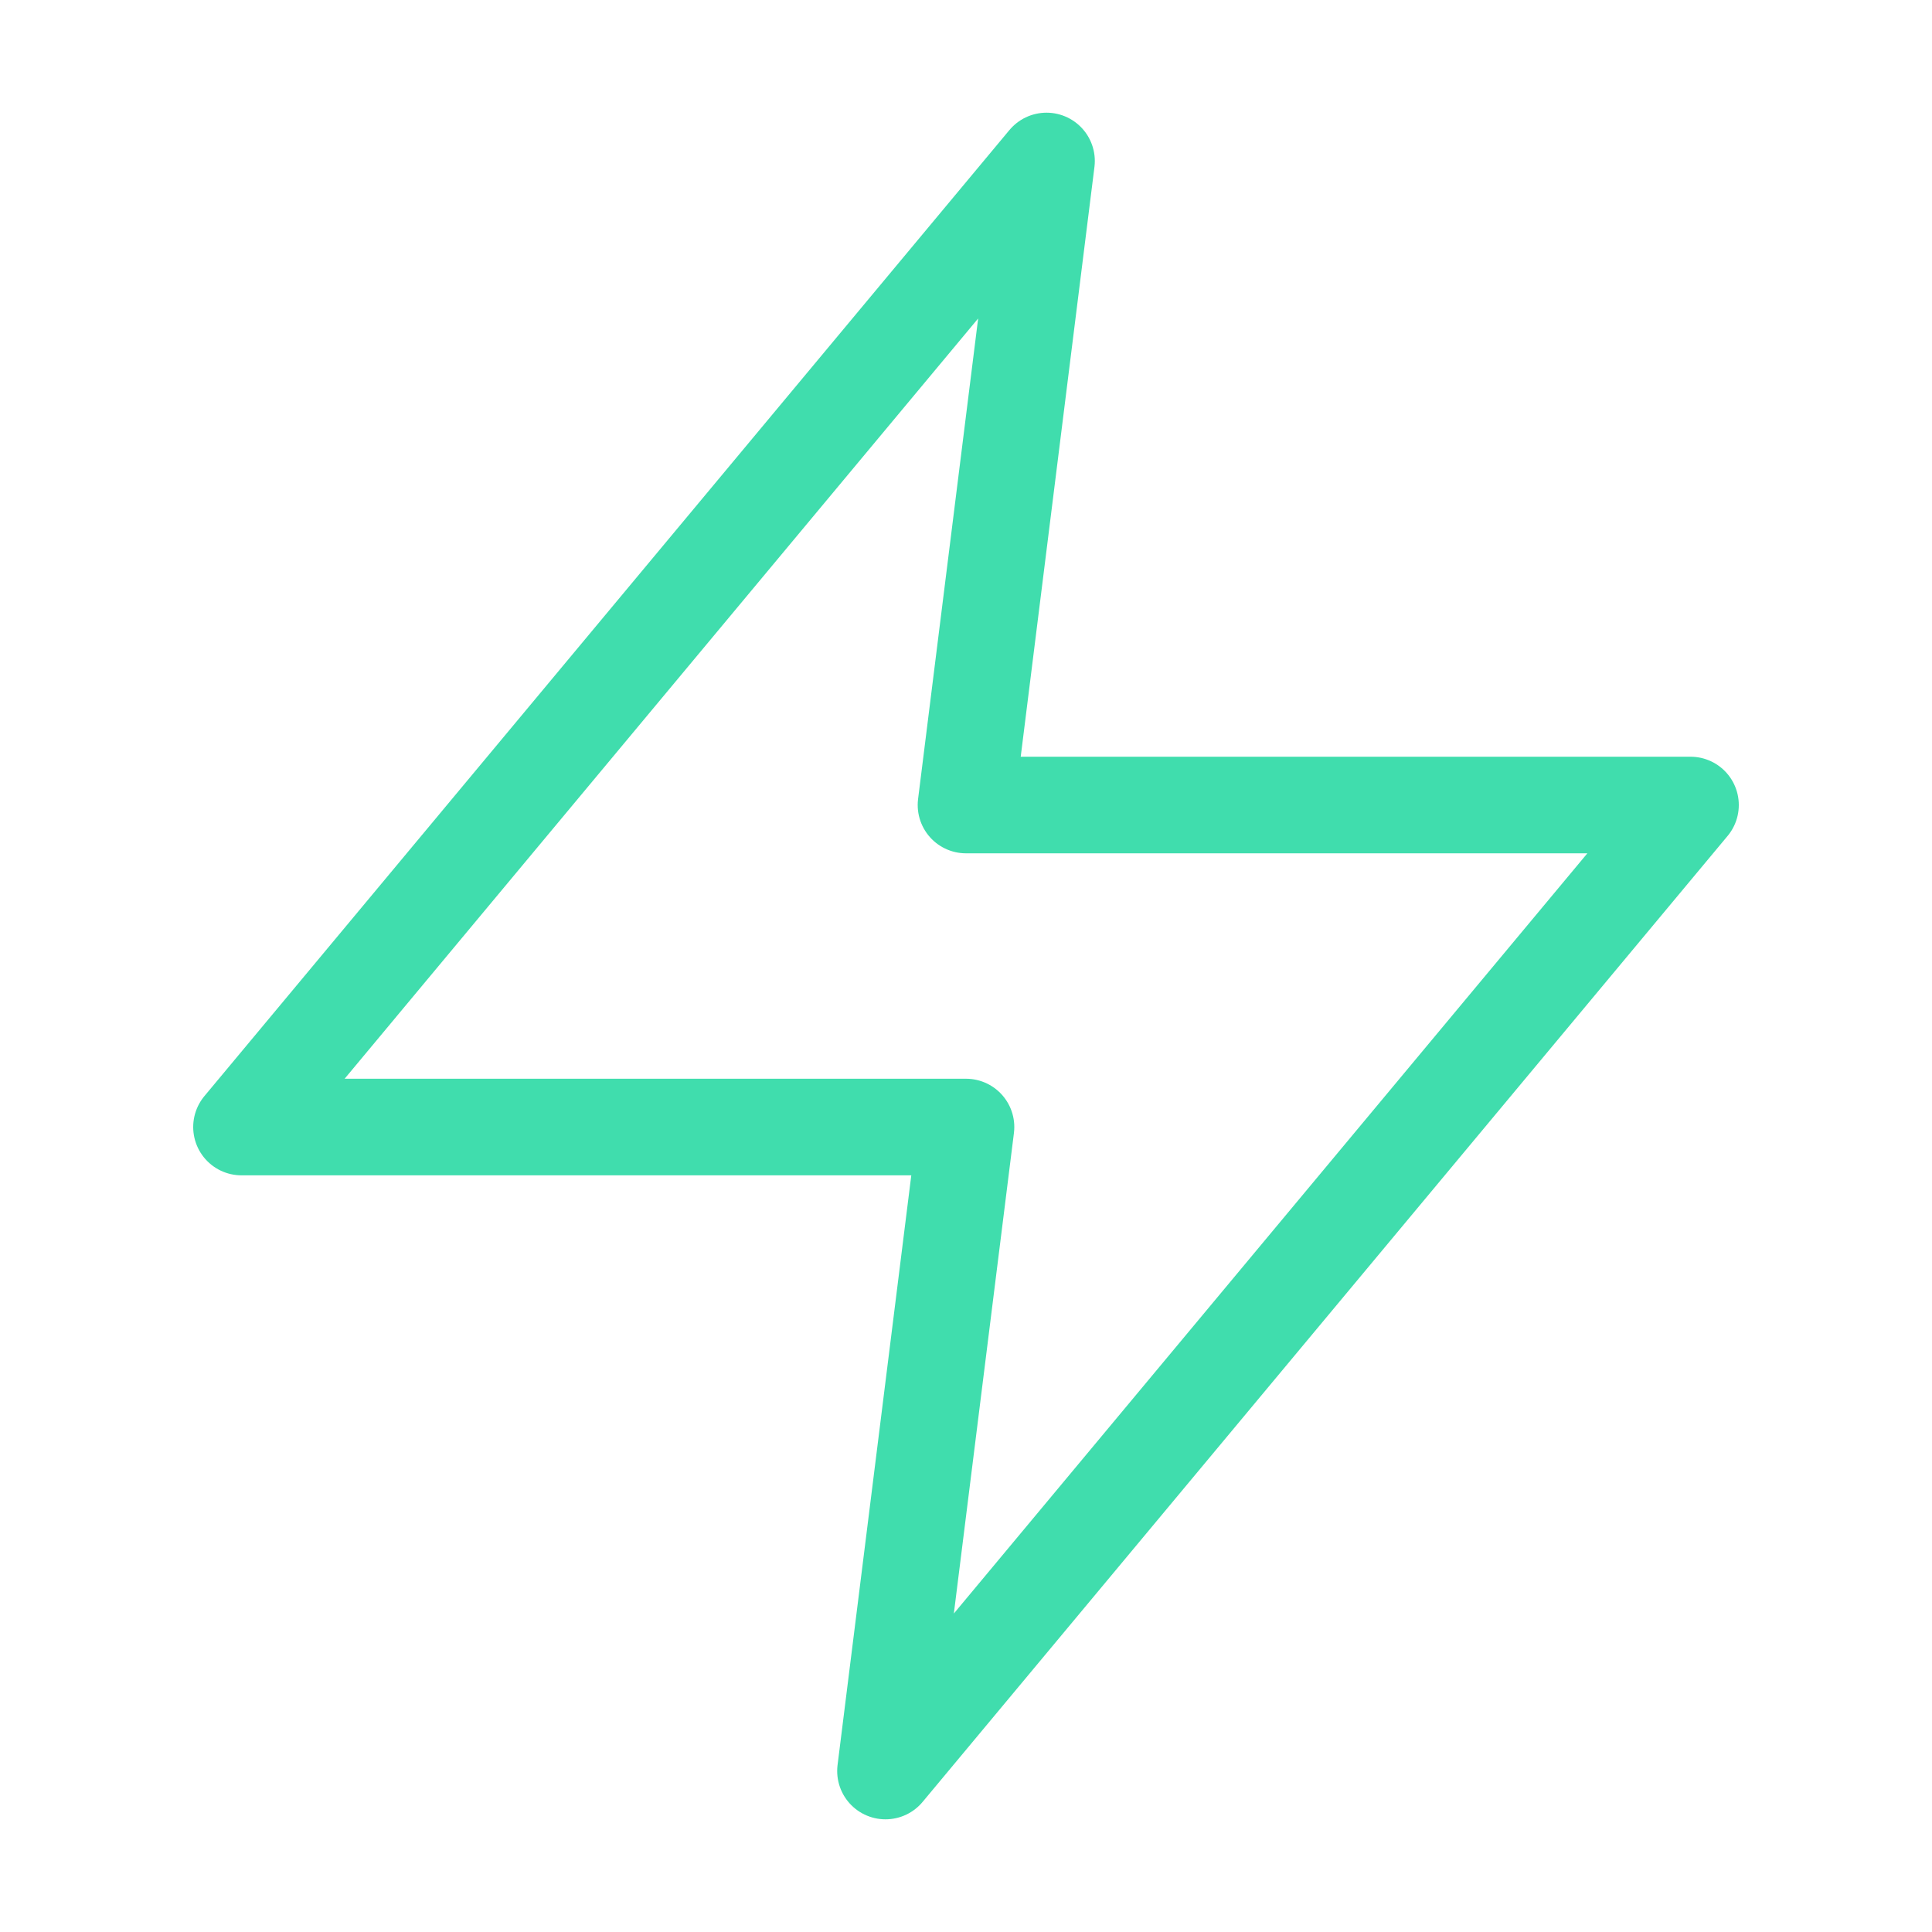
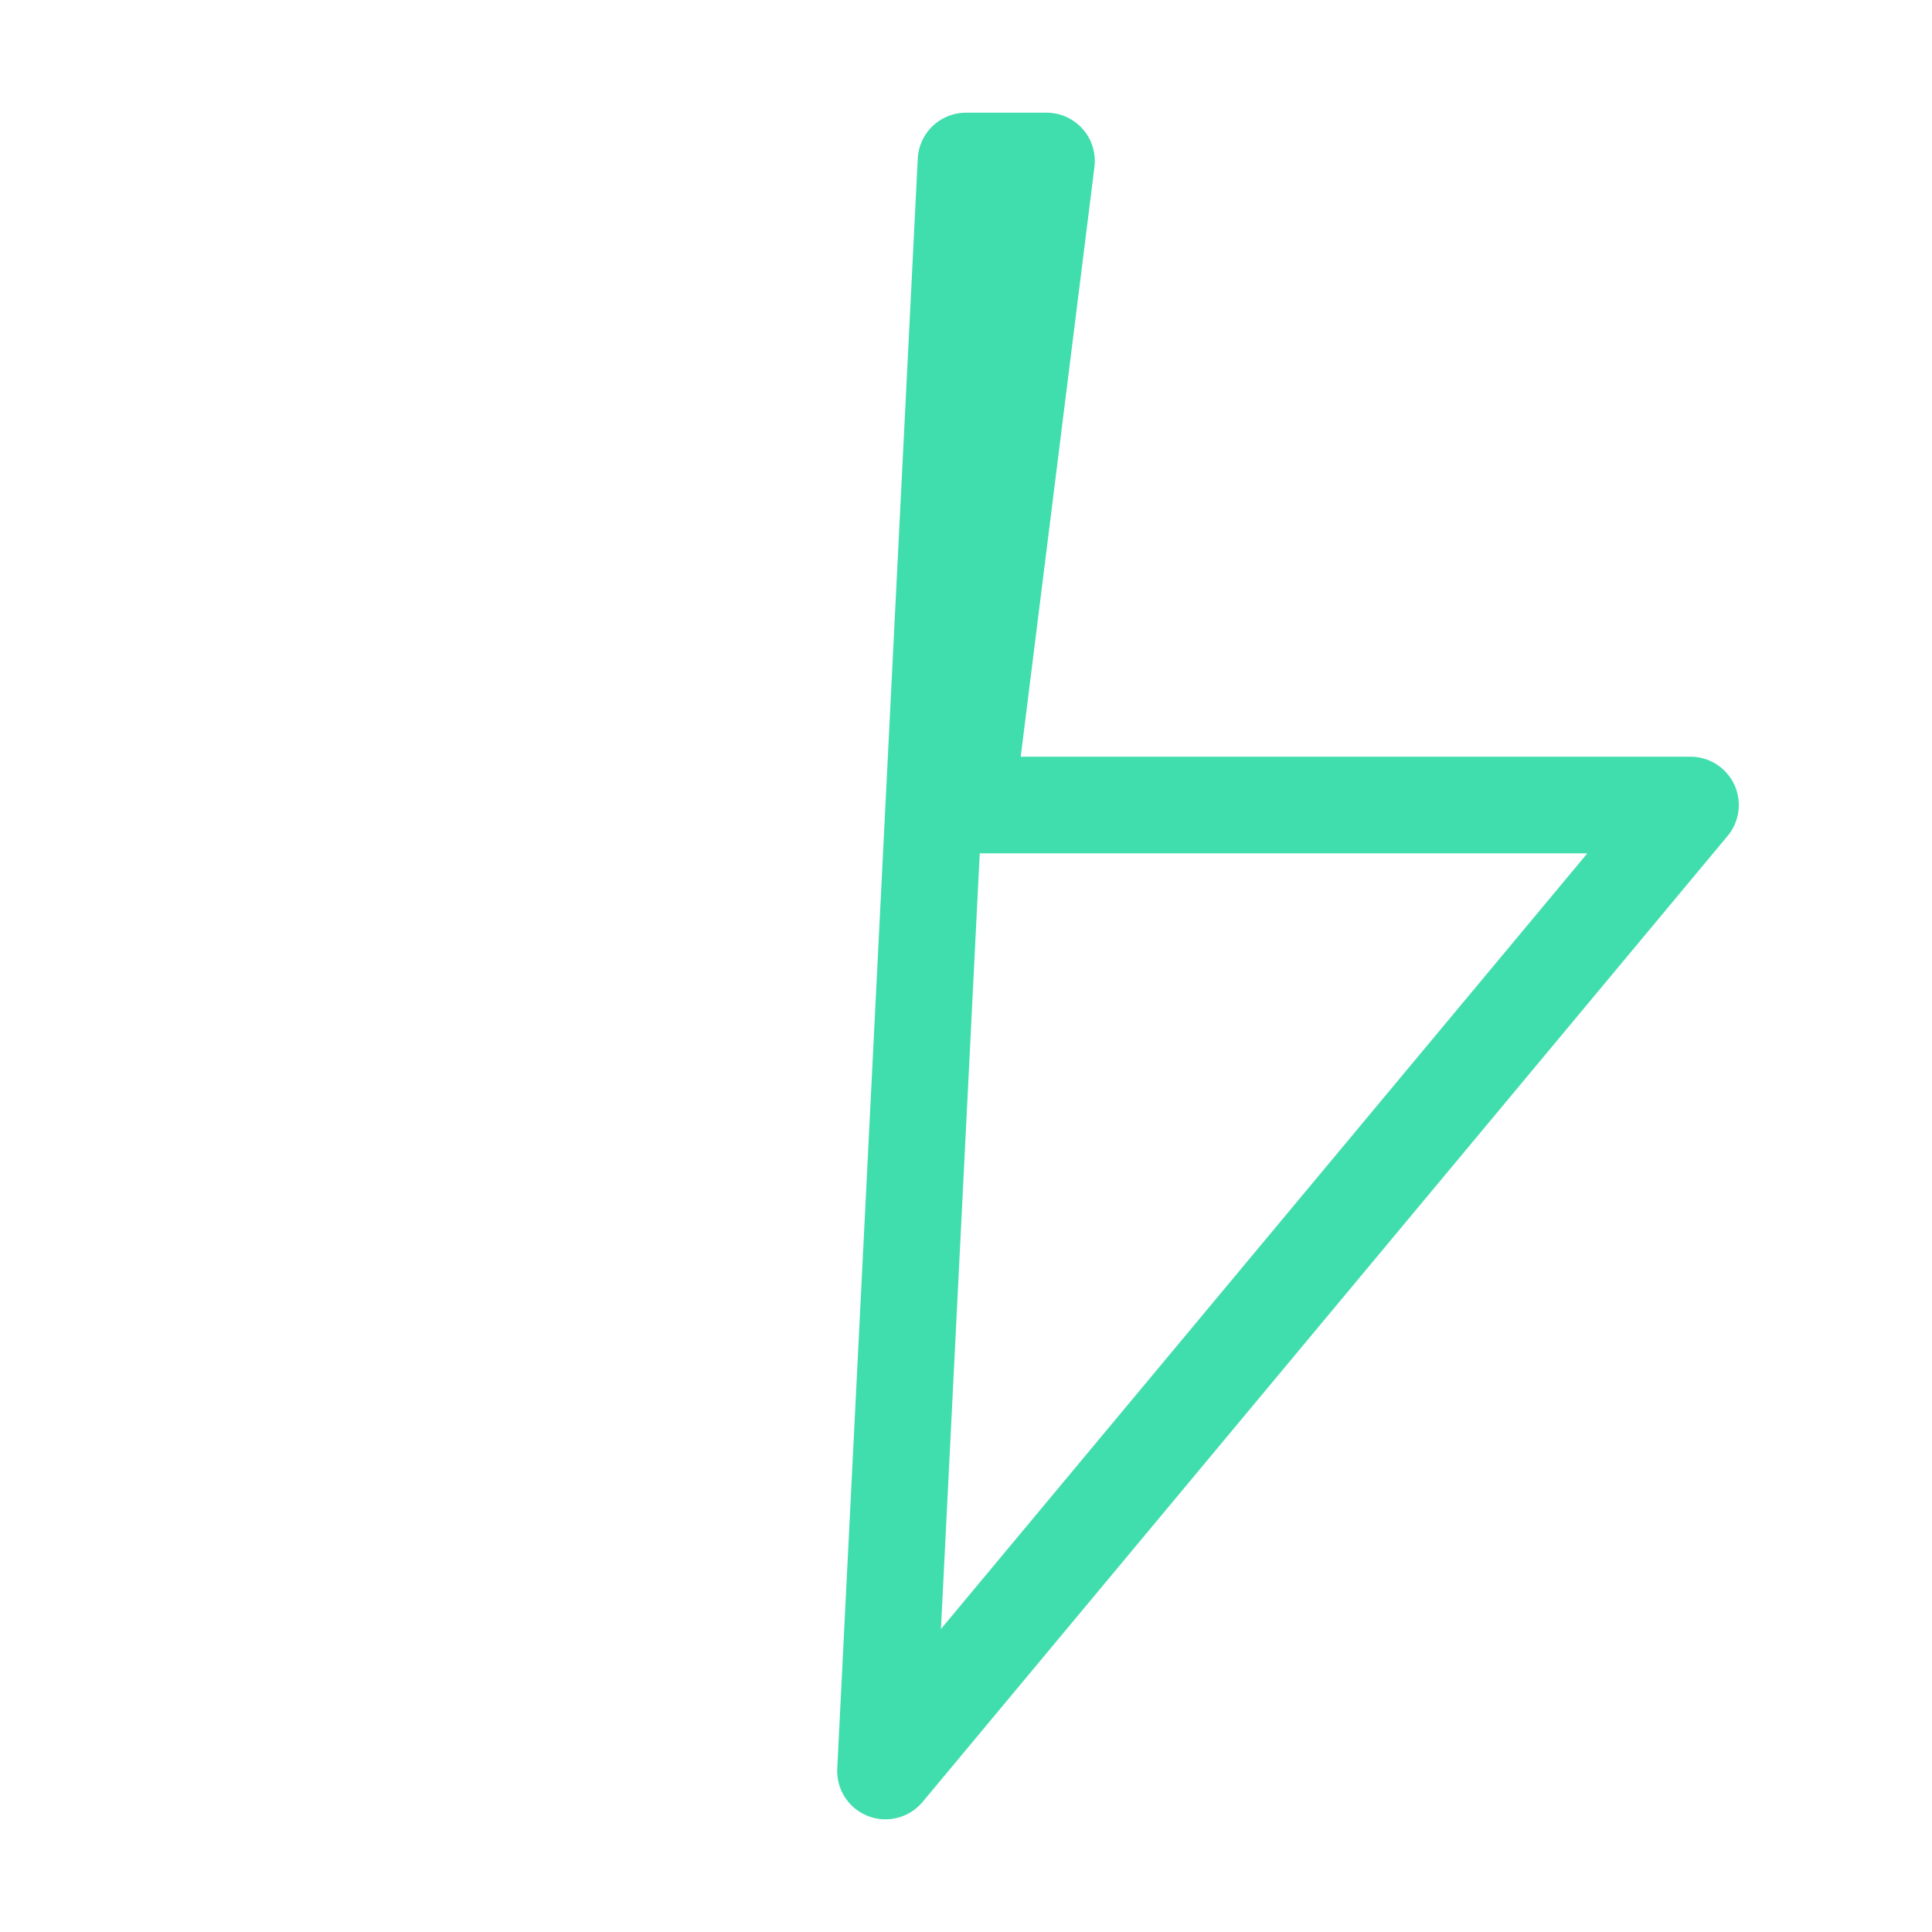
<svg xmlns="http://www.w3.org/2000/svg" width="40" height="40" viewBox="0 0 40 40" fill="none">
  <g id="zap">
-     <path id="Vector" d="M21.667 3.333L5 23.334H20L18.333 36.667L35 16.667H20L21.667 3.333Z" stroke="#40DDAD" stroke-width="2" stroke-linecap="round" stroke-linejoin="round" />
+     <path id="Vector" d="M21.667 3.333H20L18.333 36.667L35 16.667H20L21.667 3.333Z" stroke="#40DDAD" stroke-width="2" stroke-linecap="round" stroke-linejoin="round" />
  </g>
</svg>